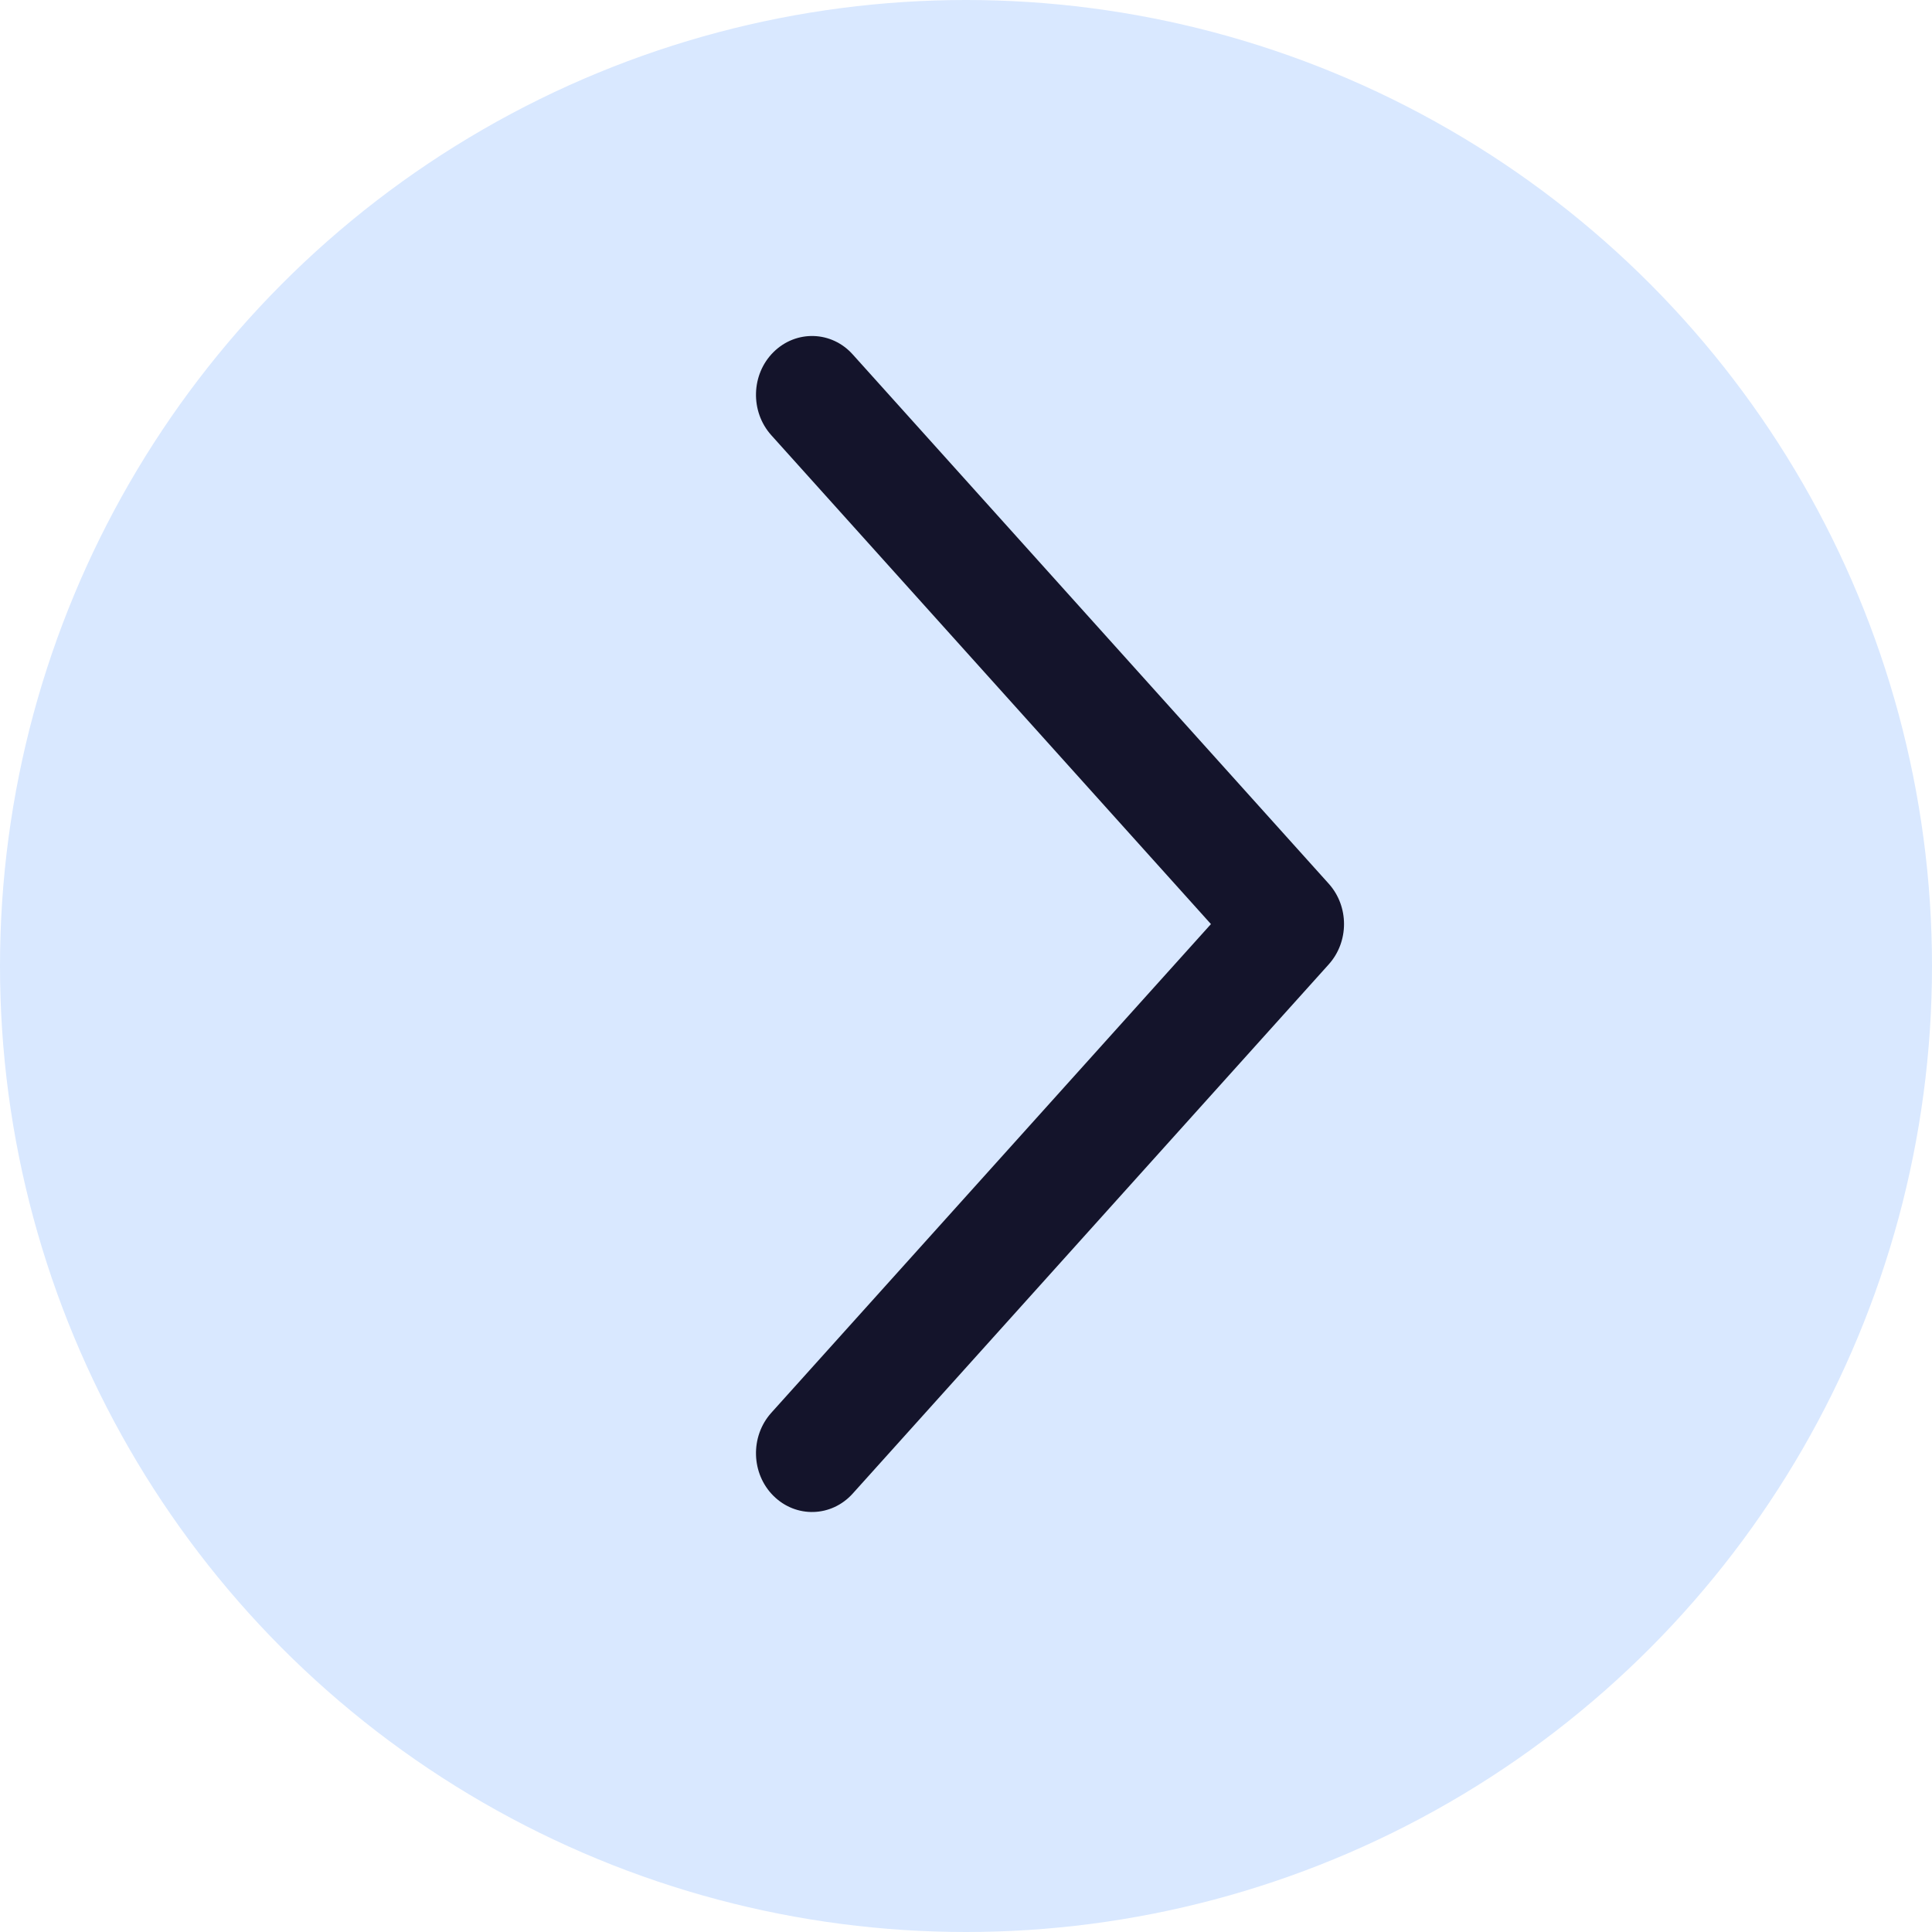
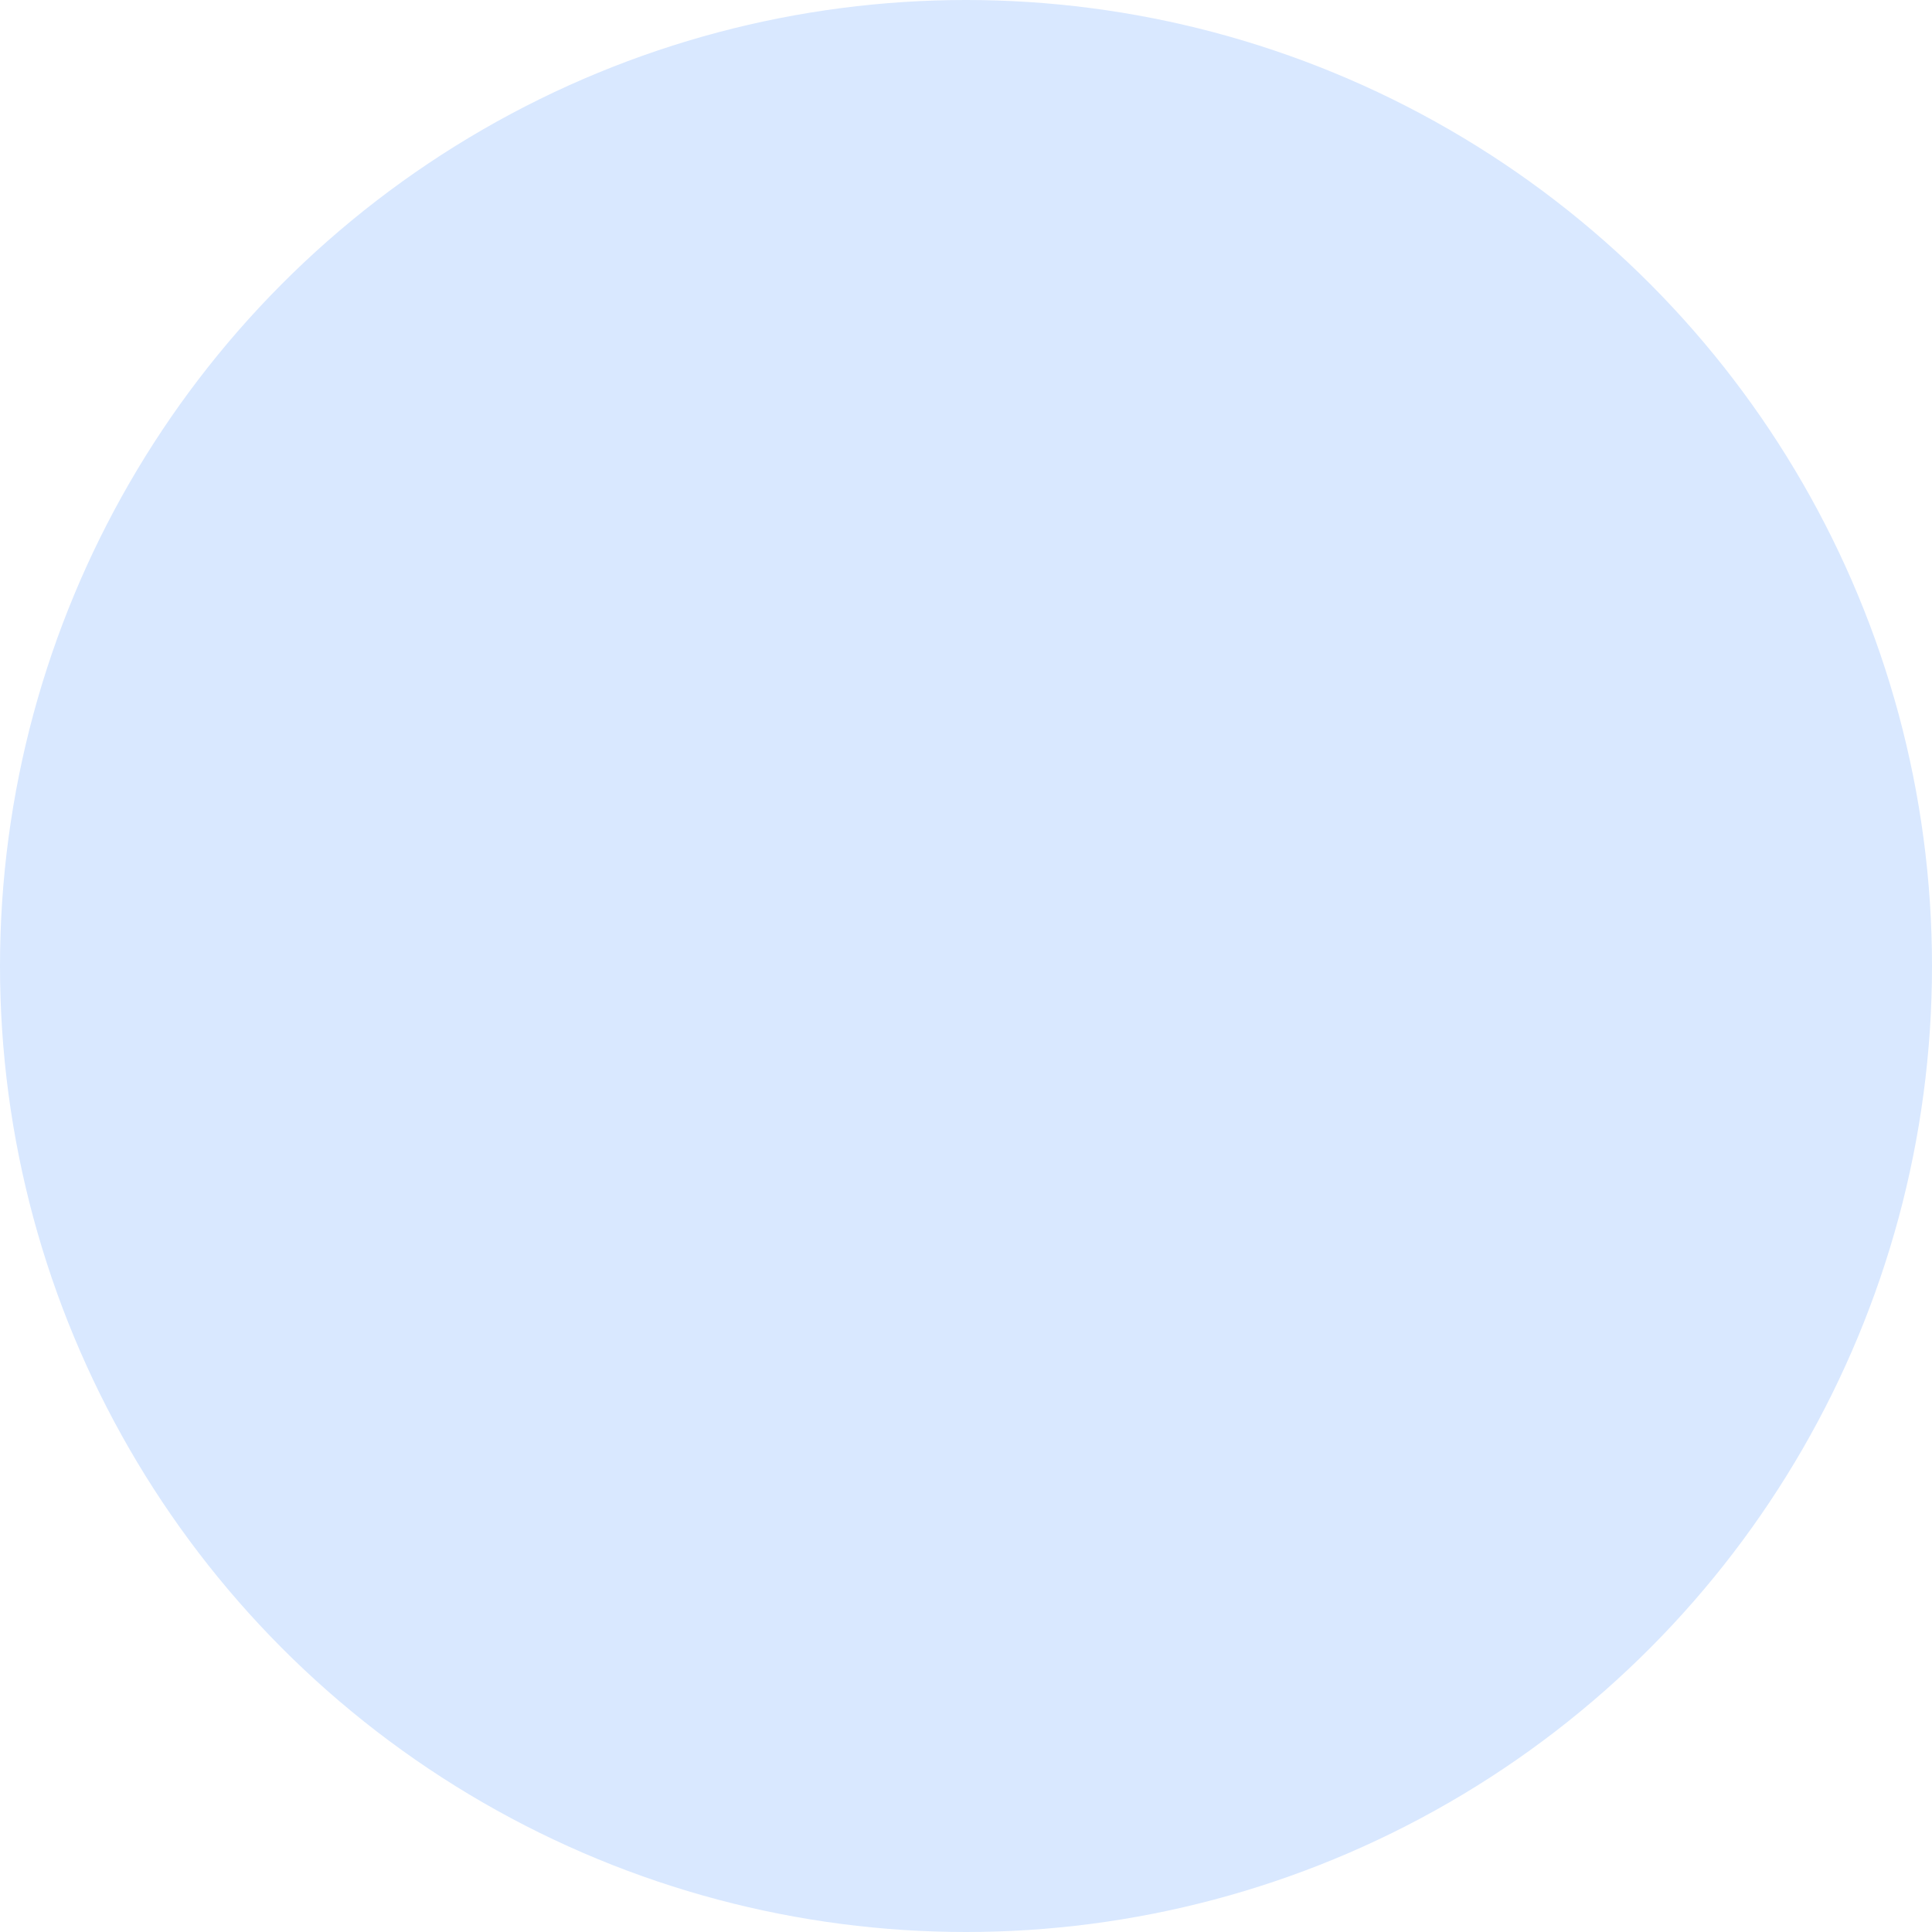
<svg xmlns="http://www.w3.org/2000/svg" width="23" height="23" viewBox="0 0 23 23" fill="none">
  <circle cx="11.5" cy="11.5" r="11.5" fill="#D9E8FF" />
-   <path d="M9.182 16.819C8.929 17.101 8.941 17.544 9.209 17.809C9.477 18.074 9.898 18.062 10.151 17.781L15.818 11.481C16.061 11.211 16.061 10.79 15.818 10.52L10.151 4.219C9.899 3.938 9.477 3.926 9.209 4.191C8.941 4.456 8.929 4.899 9.182 5.181L14.416 11.001L9.182 16.819Z" fill="#14142B" />
</svg>